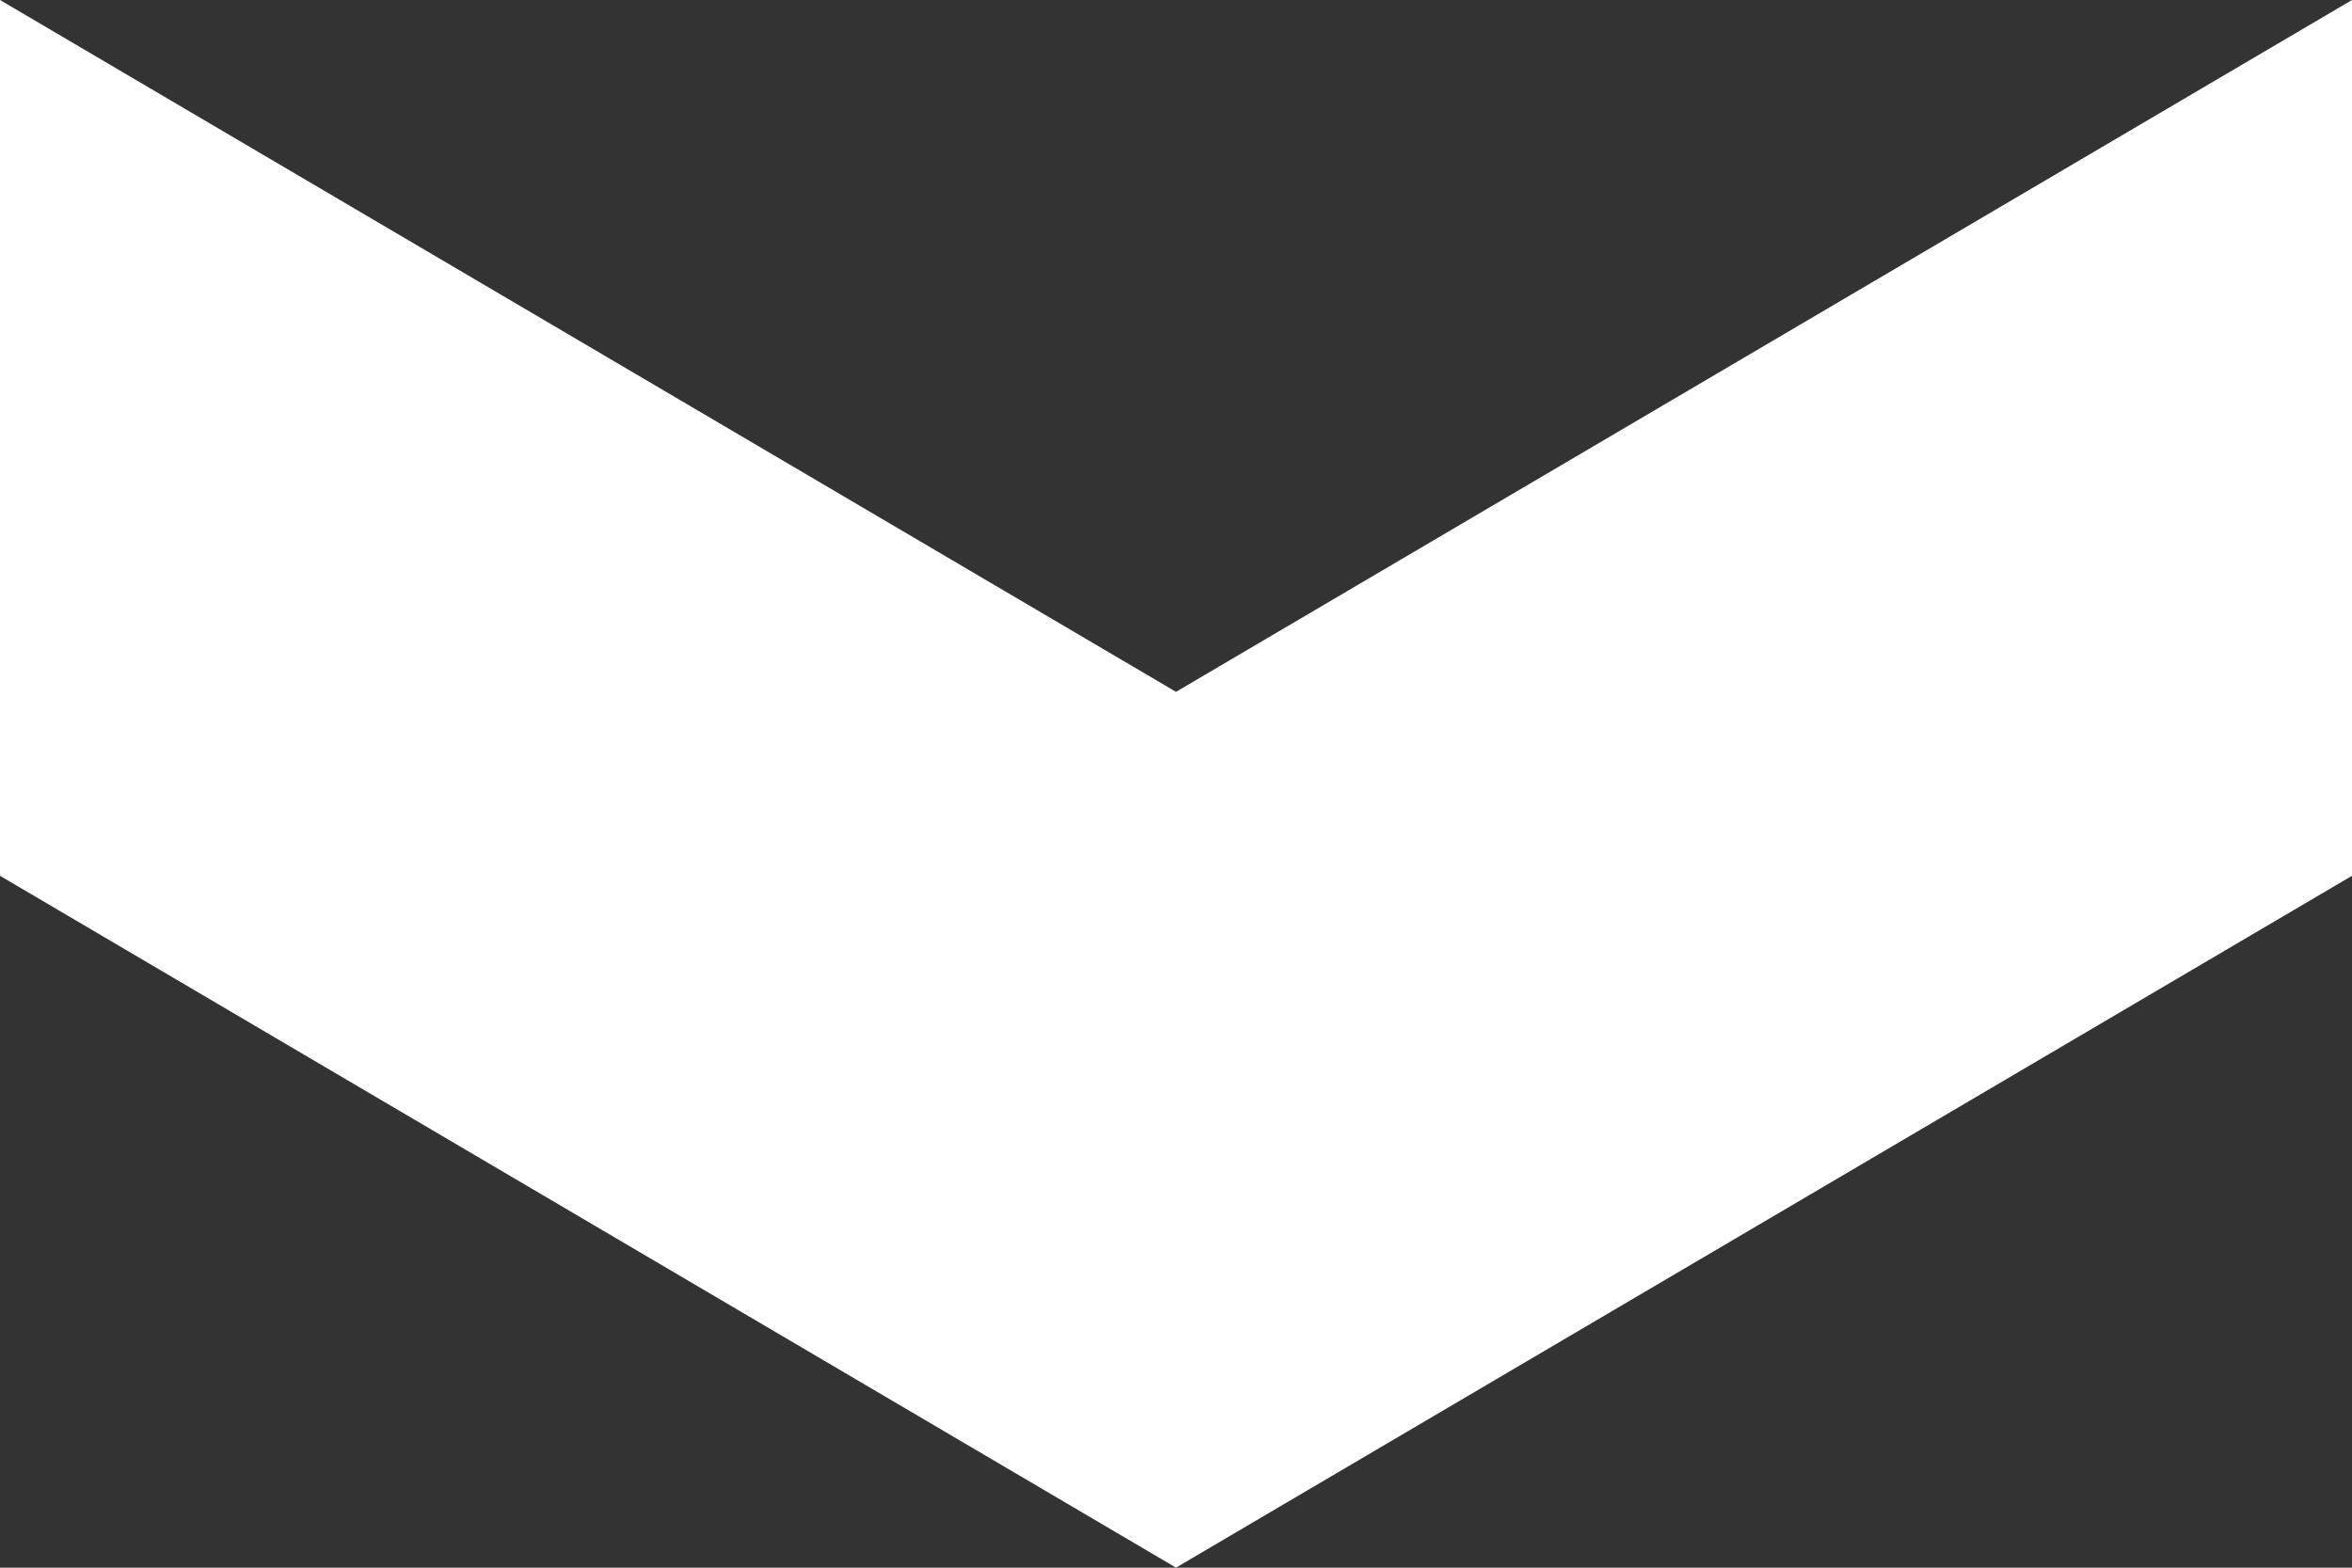
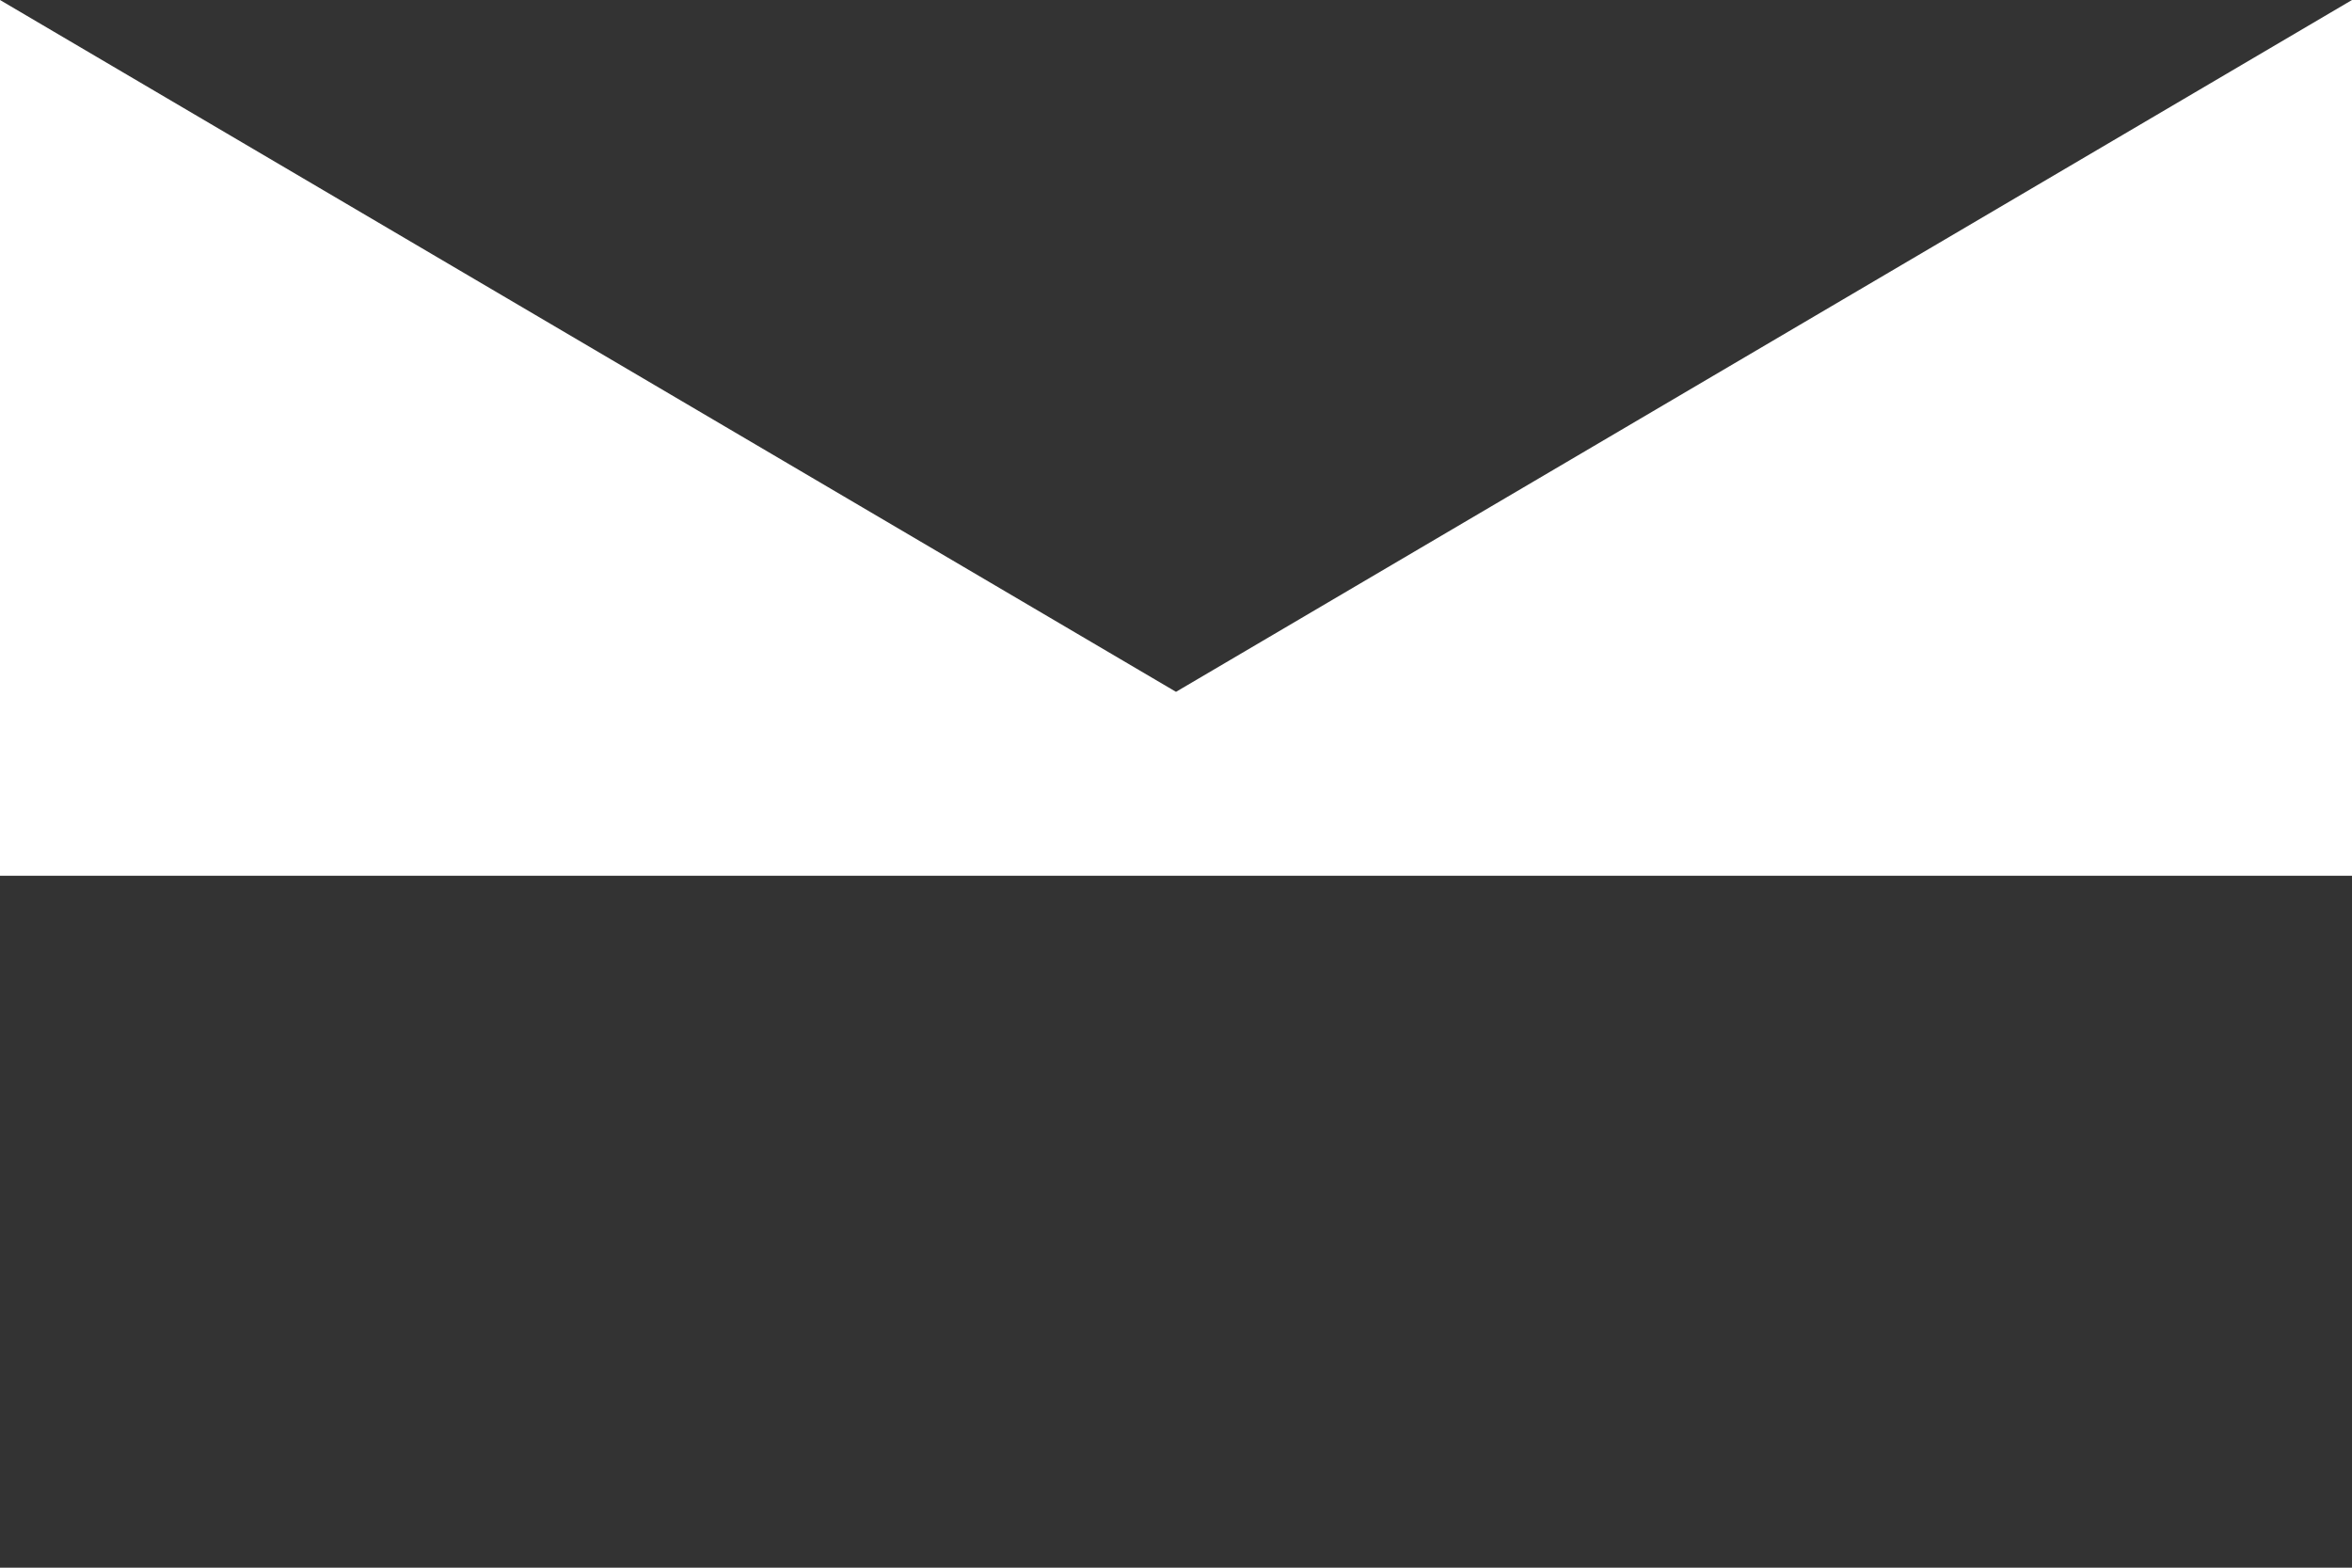
<svg xmlns="http://www.w3.org/2000/svg" fill="none" height="100%" overflow="visible" preserveAspectRatio="none" style="display: block;" viewBox="0 0 48 32" width="100%">
  <rect x="0" y="0" width="48" height="32" fill="#333333" stroke="none" />
-   <path d="M48 17.877L24 31.999L0 17.877V0L24 14.122L48 0V17.877Z" fill="white" id="Subtract" />
+   <path d="M48 17.877L0 17.877V0L24 14.122L48 0V17.877Z" fill="white" id="Subtract" />
</svg>